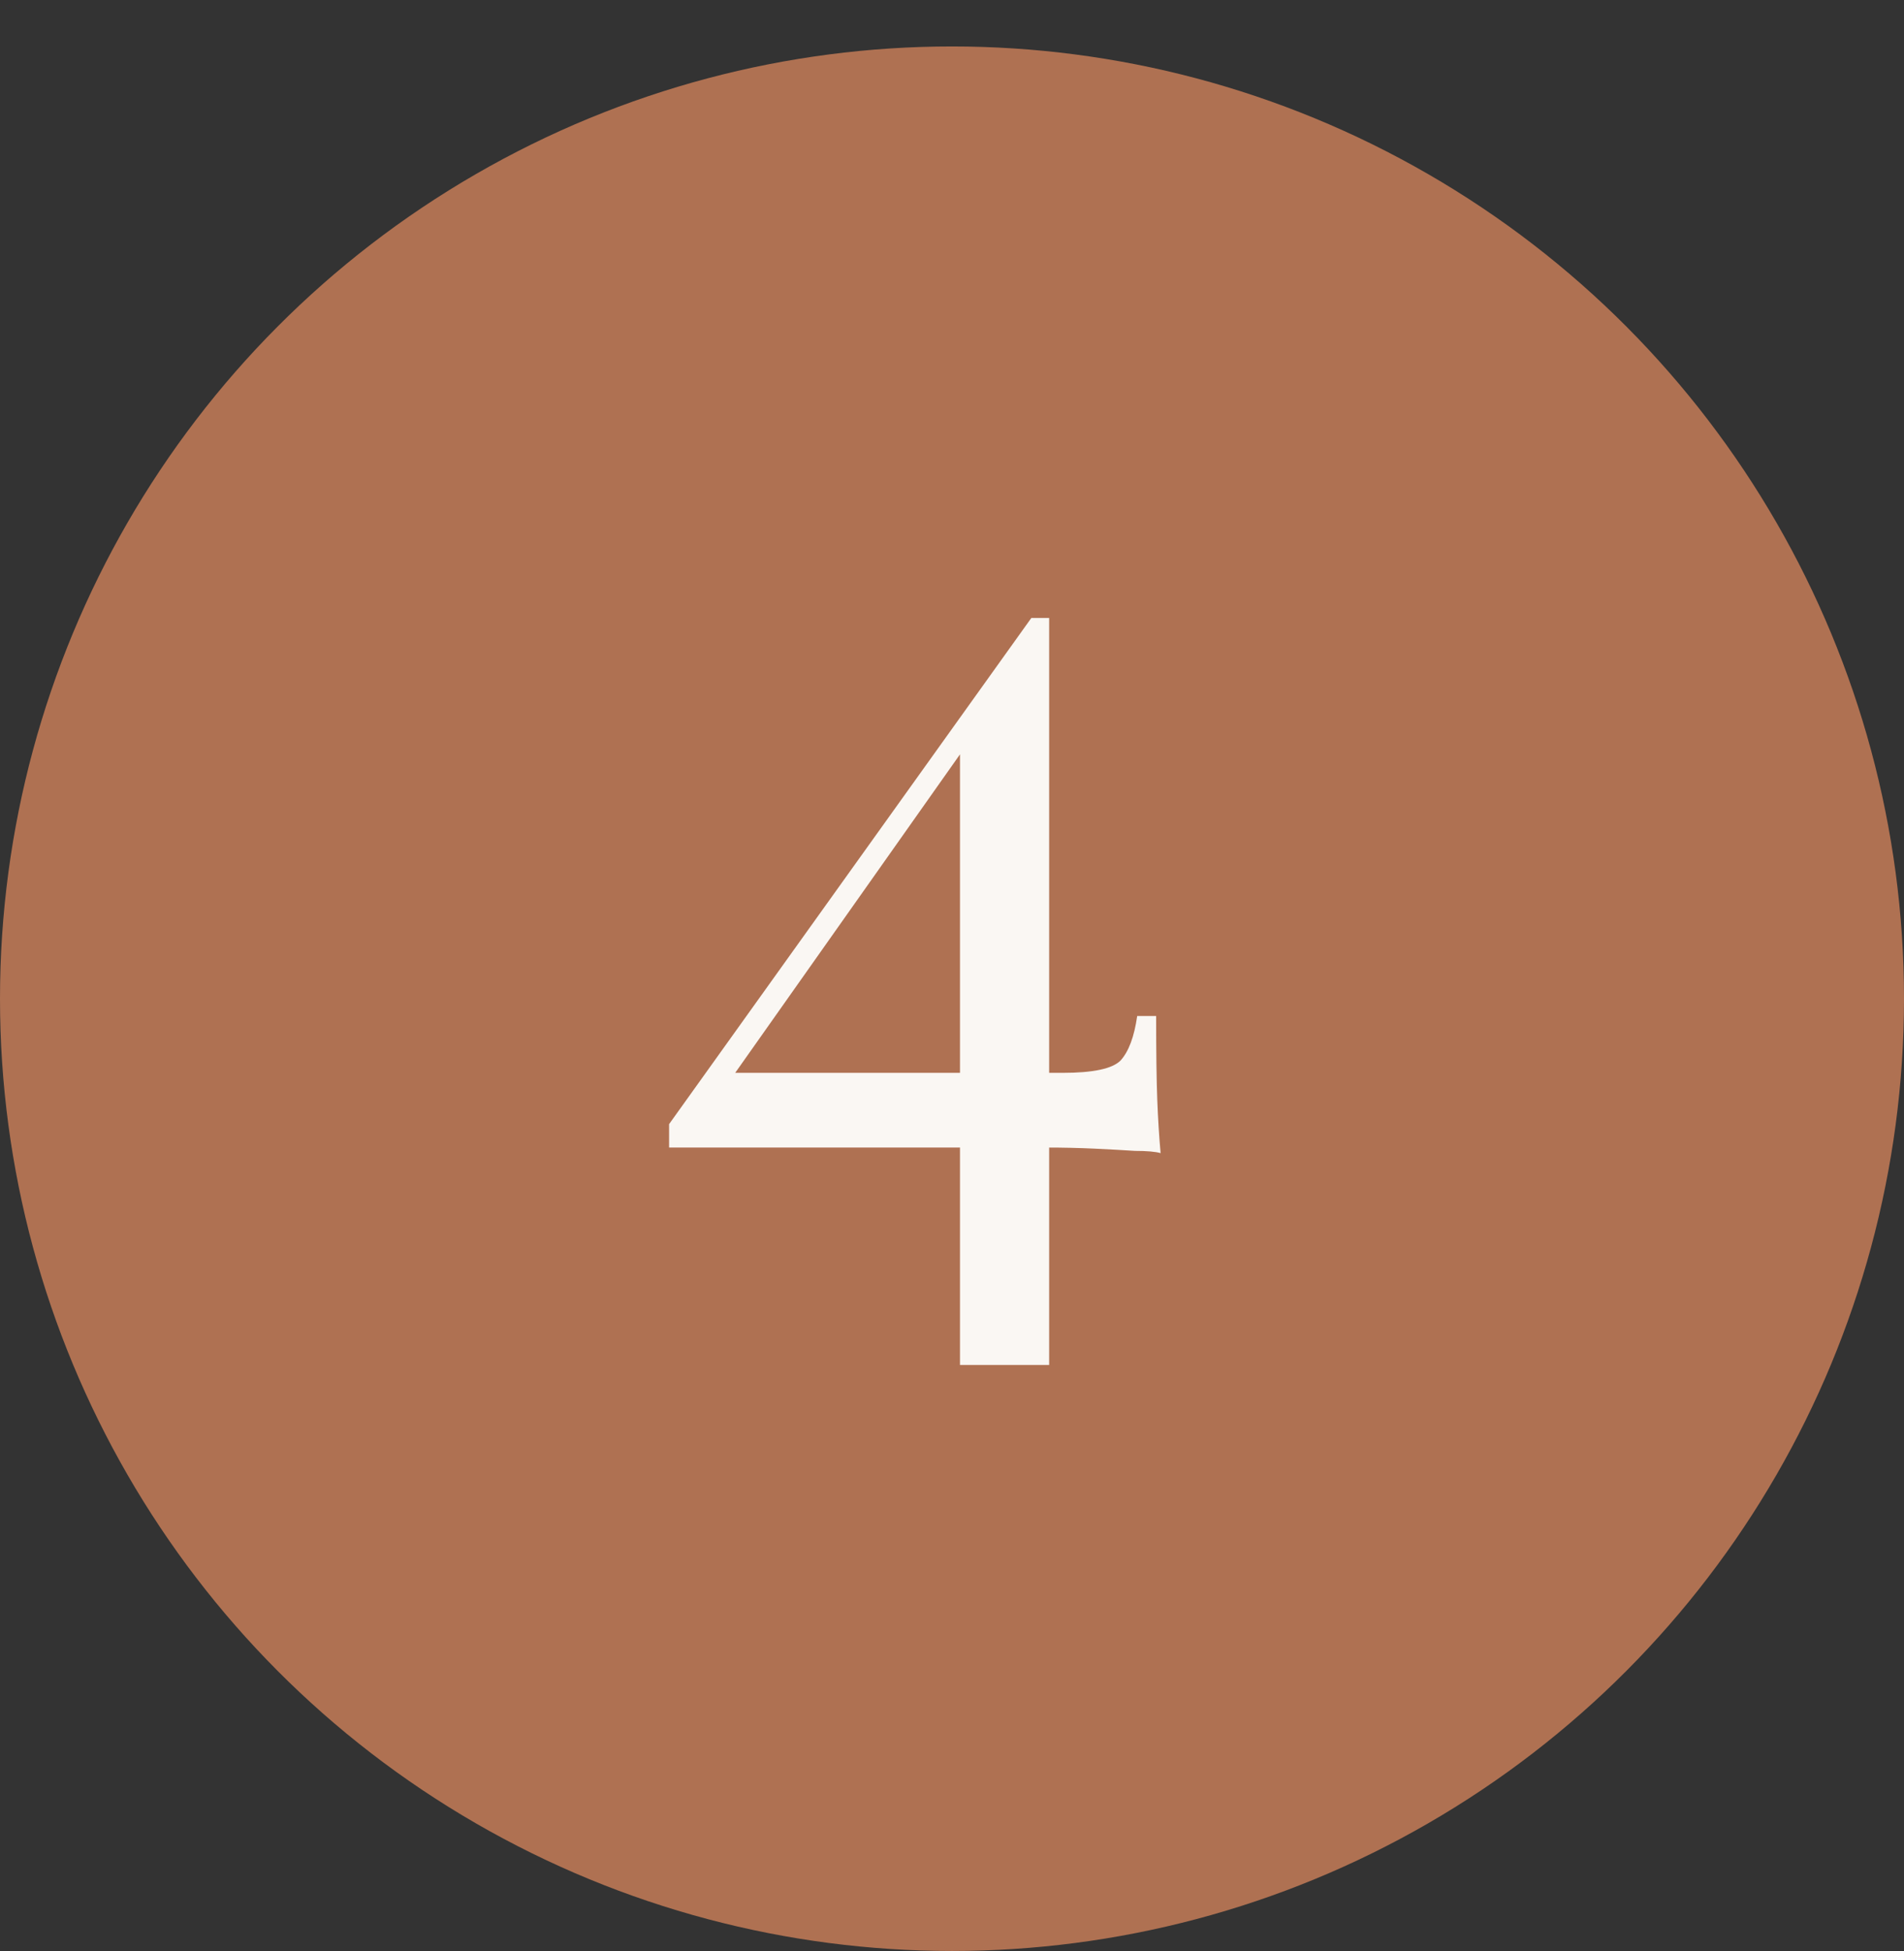
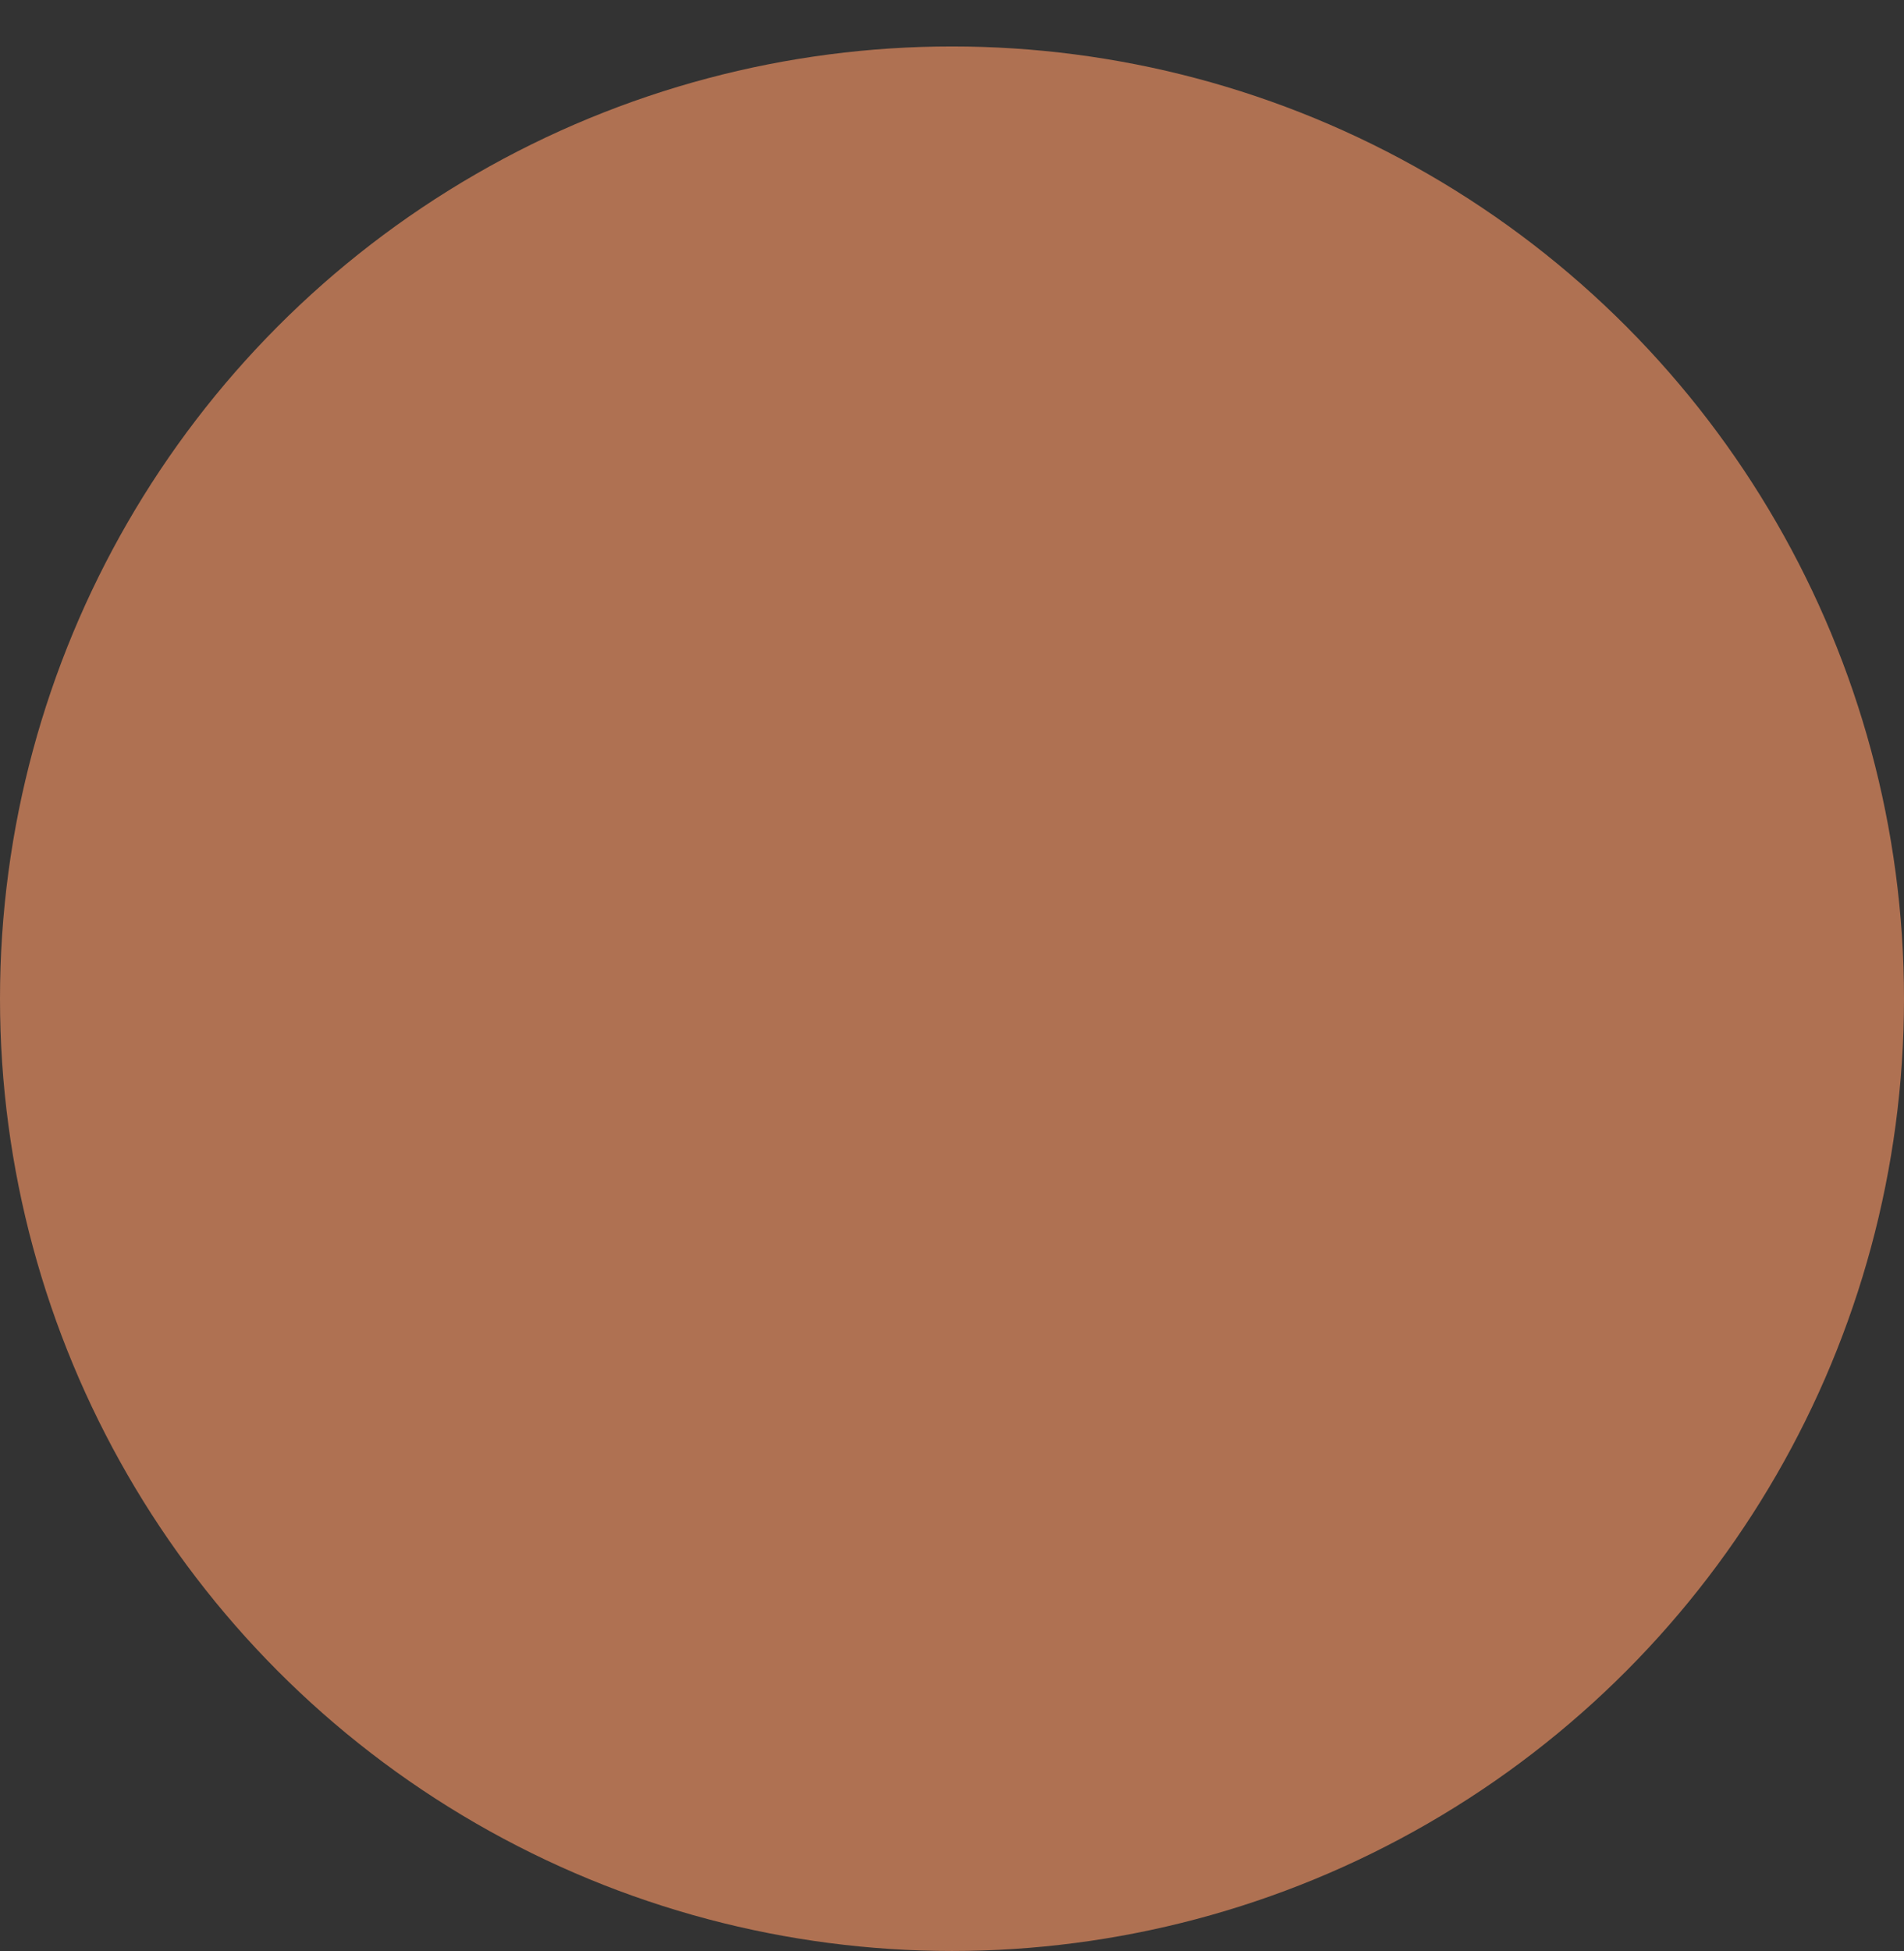
<svg xmlns="http://www.w3.org/2000/svg" width="41" height="42" viewBox="0 0 41 42" fill="none">
  <rect x="0" y="0" width="41" height="42" fill="#333333" stroke="none" />
  <circle cx="20.5" cy="21.5" r="20.5" fill="#AF7152" />
-   <path d="M22.208 13.304L22.304 13.928L15.56 23.48L15.536 23.096H22.88C23.536 23.096 23.952 23.008 24.128 22.832C24.304 22.64 24.424 22.32 24.488 21.872H24.896C24.896 22.656 24.904 23.256 24.92 23.672C24.936 24.088 24.96 24.472 24.992 24.824C24.88 24.792 24.696 24.776 24.44 24.776C24.2 24.76 23.912 24.744 23.576 24.728C23.24 24.712 22.888 24.704 22.52 24.704C22.152 24.704 21.784 24.704 21.416 24.704H14.408V24.2L22.208 13.304ZM22.592 13.304V29.384H20.672V15.848L22.208 13.304H22.592Z" fill="#FAF7F3" />
</svg>